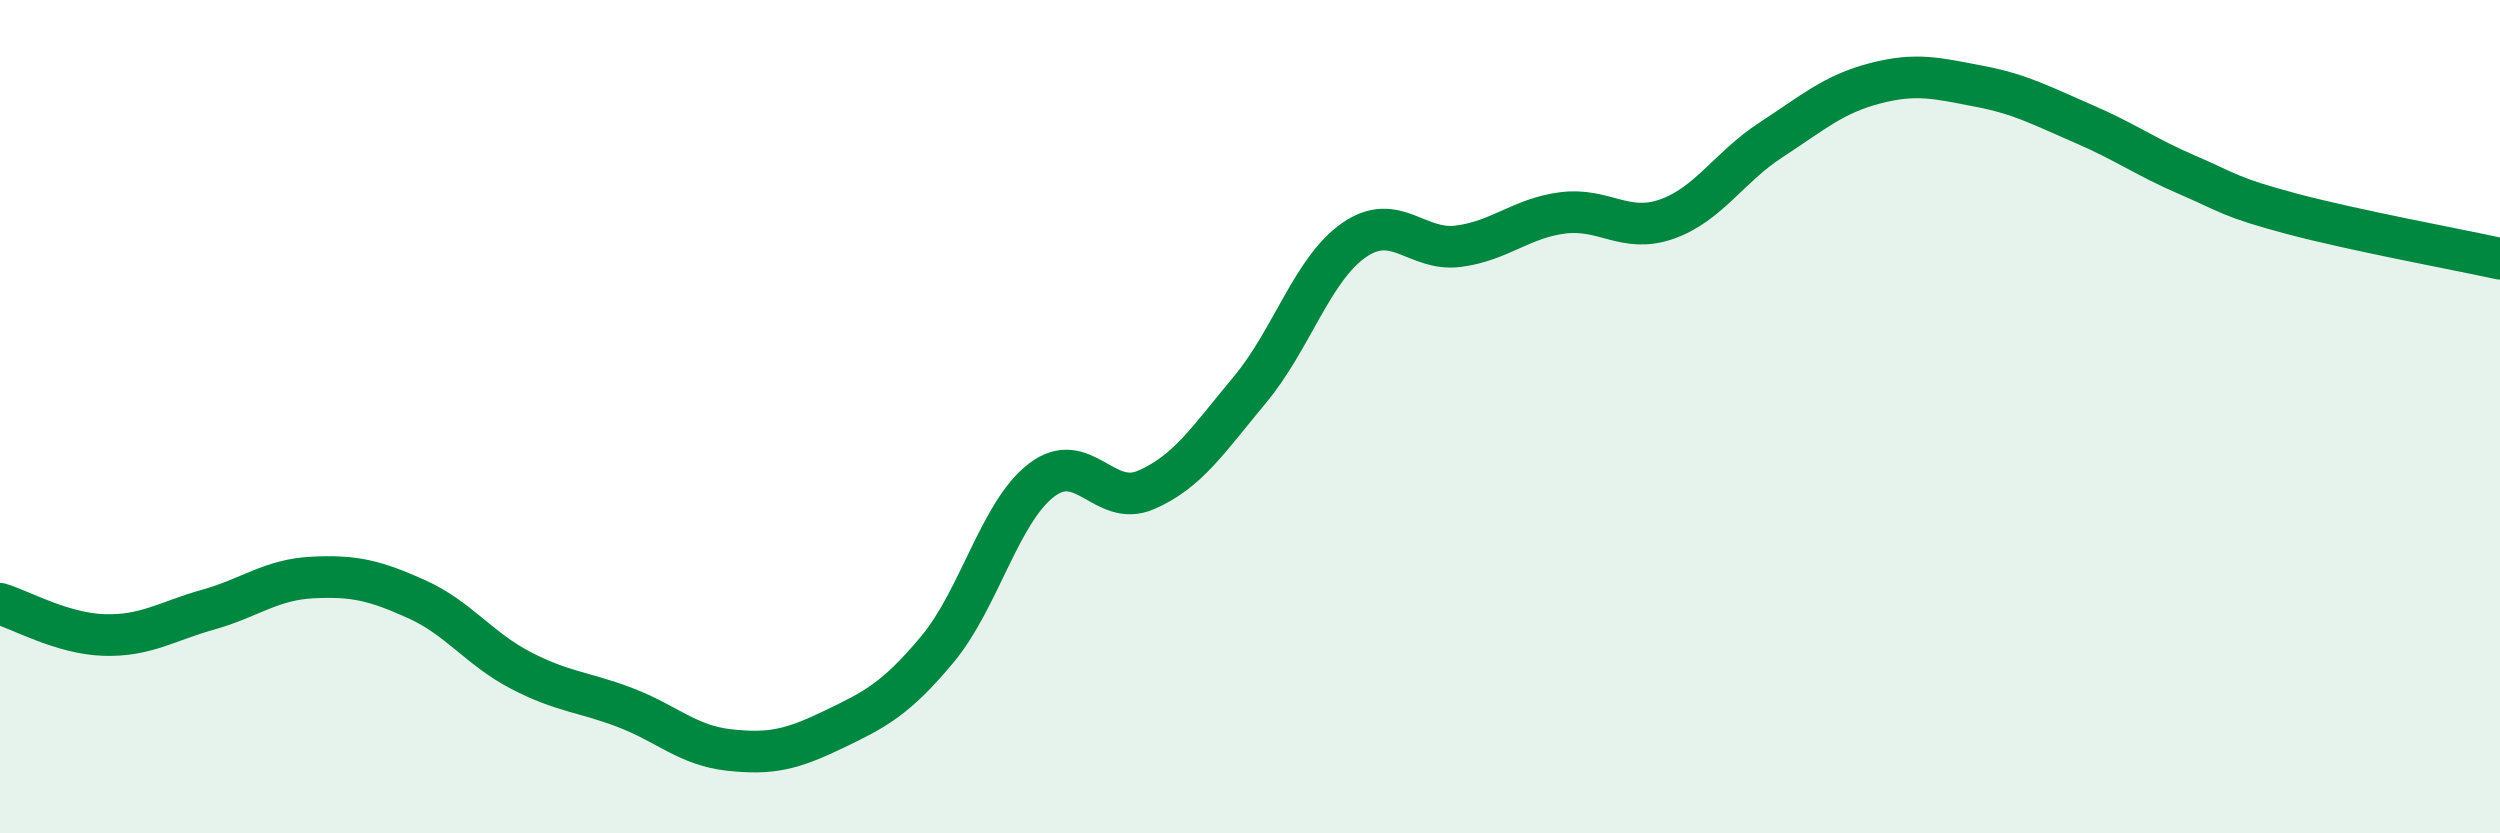
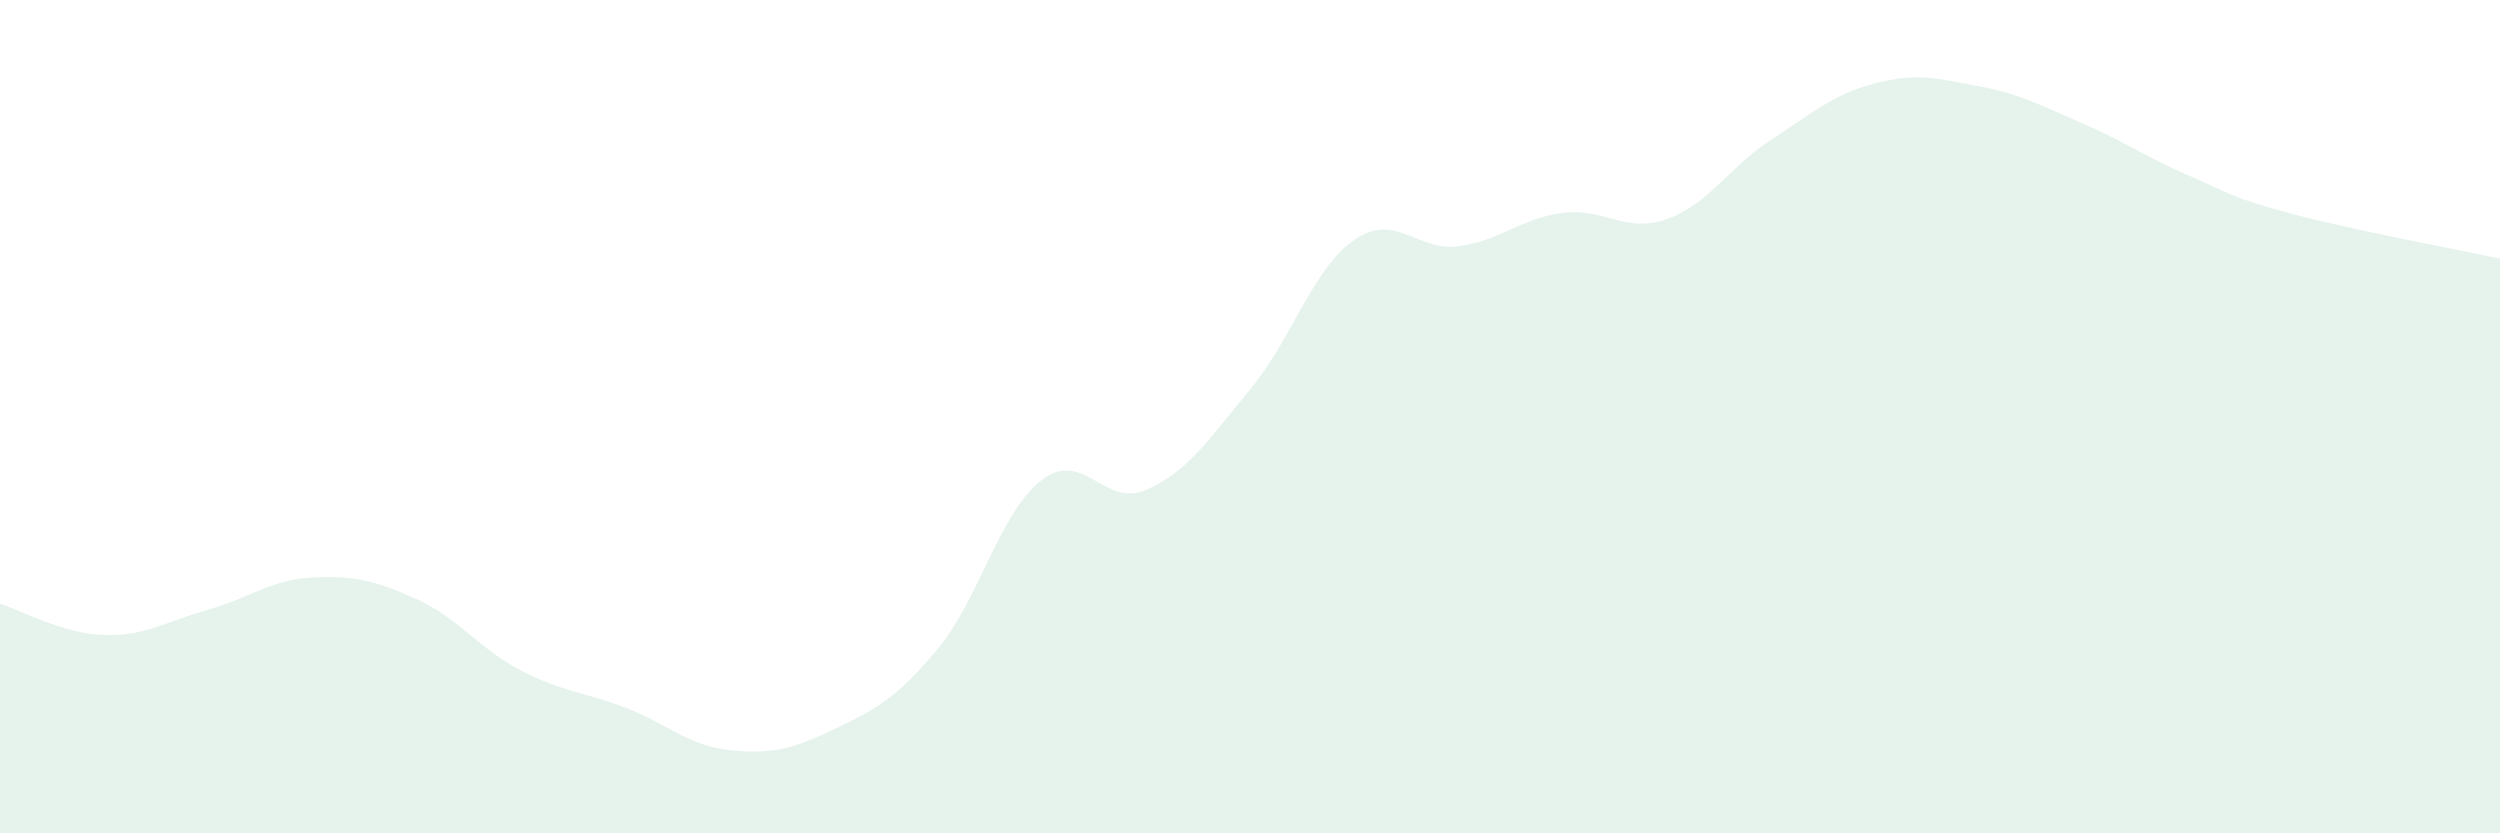
<svg xmlns="http://www.w3.org/2000/svg" width="60" height="20" viewBox="0 0 60 20">
  <path d="M 0,14.49 C 0.5,14.64 1.5,15.21 2.5,15.24 C 3.5,15.27 4,14.91 5,14.63 C 6,14.35 6.5,13.91 7.5,13.86 C 8.5,13.81 9,13.93 10,14.38 C 11,14.83 11.5,15.57 12.5,16.09 C 13.5,16.61 14,16.6 15,16.98 C 16,17.36 16.5,17.89 17.5,18 C 18.5,18.11 19,17.99 20,17.51 C 21,17.03 21.5,16.78 22.5,15.58 C 23.5,14.38 24,12.28 25,11.52 C 26,10.76 26.5,12.19 27.5,11.76 C 28.5,11.33 29,10.55 30,9.35 C 31,8.15 31.5,6.45 32.5,5.76 C 33.5,5.07 34,6.04 35,5.91 C 36,5.78 36.5,5.24 37.5,5.11 C 38.5,4.98 39,5.61 40,5.26 C 41,4.91 41.5,4.01 42.5,3.36 C 43.5,2.71 44,2.26 45,2 C 46,1.74 46.5,1.88 47.5,2.07 C 48.5,2.26 49,2.54 50,2.97 C 51,3.4 51.5,3.77 52.5,4.2 C 53.5,4.63 53.5,4.73 55,5.13 C 56.5,5.53 59,5.99 60,6.21L60 20L0 20Z" fill="#008740" opacity="0.1" stroke-linecap="round" stroke-linejoin="round" />
-   <path d="M 0,14.49 C 0.5,14.64 1.5,15.21 2.5,15.24 C 3.5,15.27 4,14.91 5,14.63 C 6,14.35 6.5,13.91 7.5,13.86 C 8.5,13.81 9,13.93 10,14.38 C 11,14.83 11.5,15.57 12.5,16.09 C 13.5,16.61 14,16.6 15,16.98 C 16,17.36 16.5,17.89 17.5,18 C 18.5,18.11 19,17.99 20,17.51 C 21,17.03 21.5,16.78 22.5,15.58 C 23.5,14.38 24,12.28 25,11.52 C 26,10.76 26.5,12.19 27.5,11.76 C 28.5,11.33 29,10.55 30,9.35 C 31,8.15 31.5,6.45 32.5,5.76 C 33.5,5.07 34,6.04 35,5.91 C 36,5.78 36.5,5.24 37.5,5.11 C 38.5,4.98 39,5.61 40,5.26 C 41,4.91 41.5,4.01 42.5,3.36 C 43.5,2.71 44,2.26 45,2 C 46,1.74 46.5,1.88 47.5,2.07 C 48.5,2.26 49,2.54 50,2.97 C 51,3.4 51.5,3.77 52.5,4.2 C 53.5,4.63 53.5,4.73 55,5.13 C 56.5,5.53 59,5.99 60,6.21" stroke="#008740" stroke-width="1" fill="none" stroke-linecap="round" stroke-linejoin="round" />
</svg>